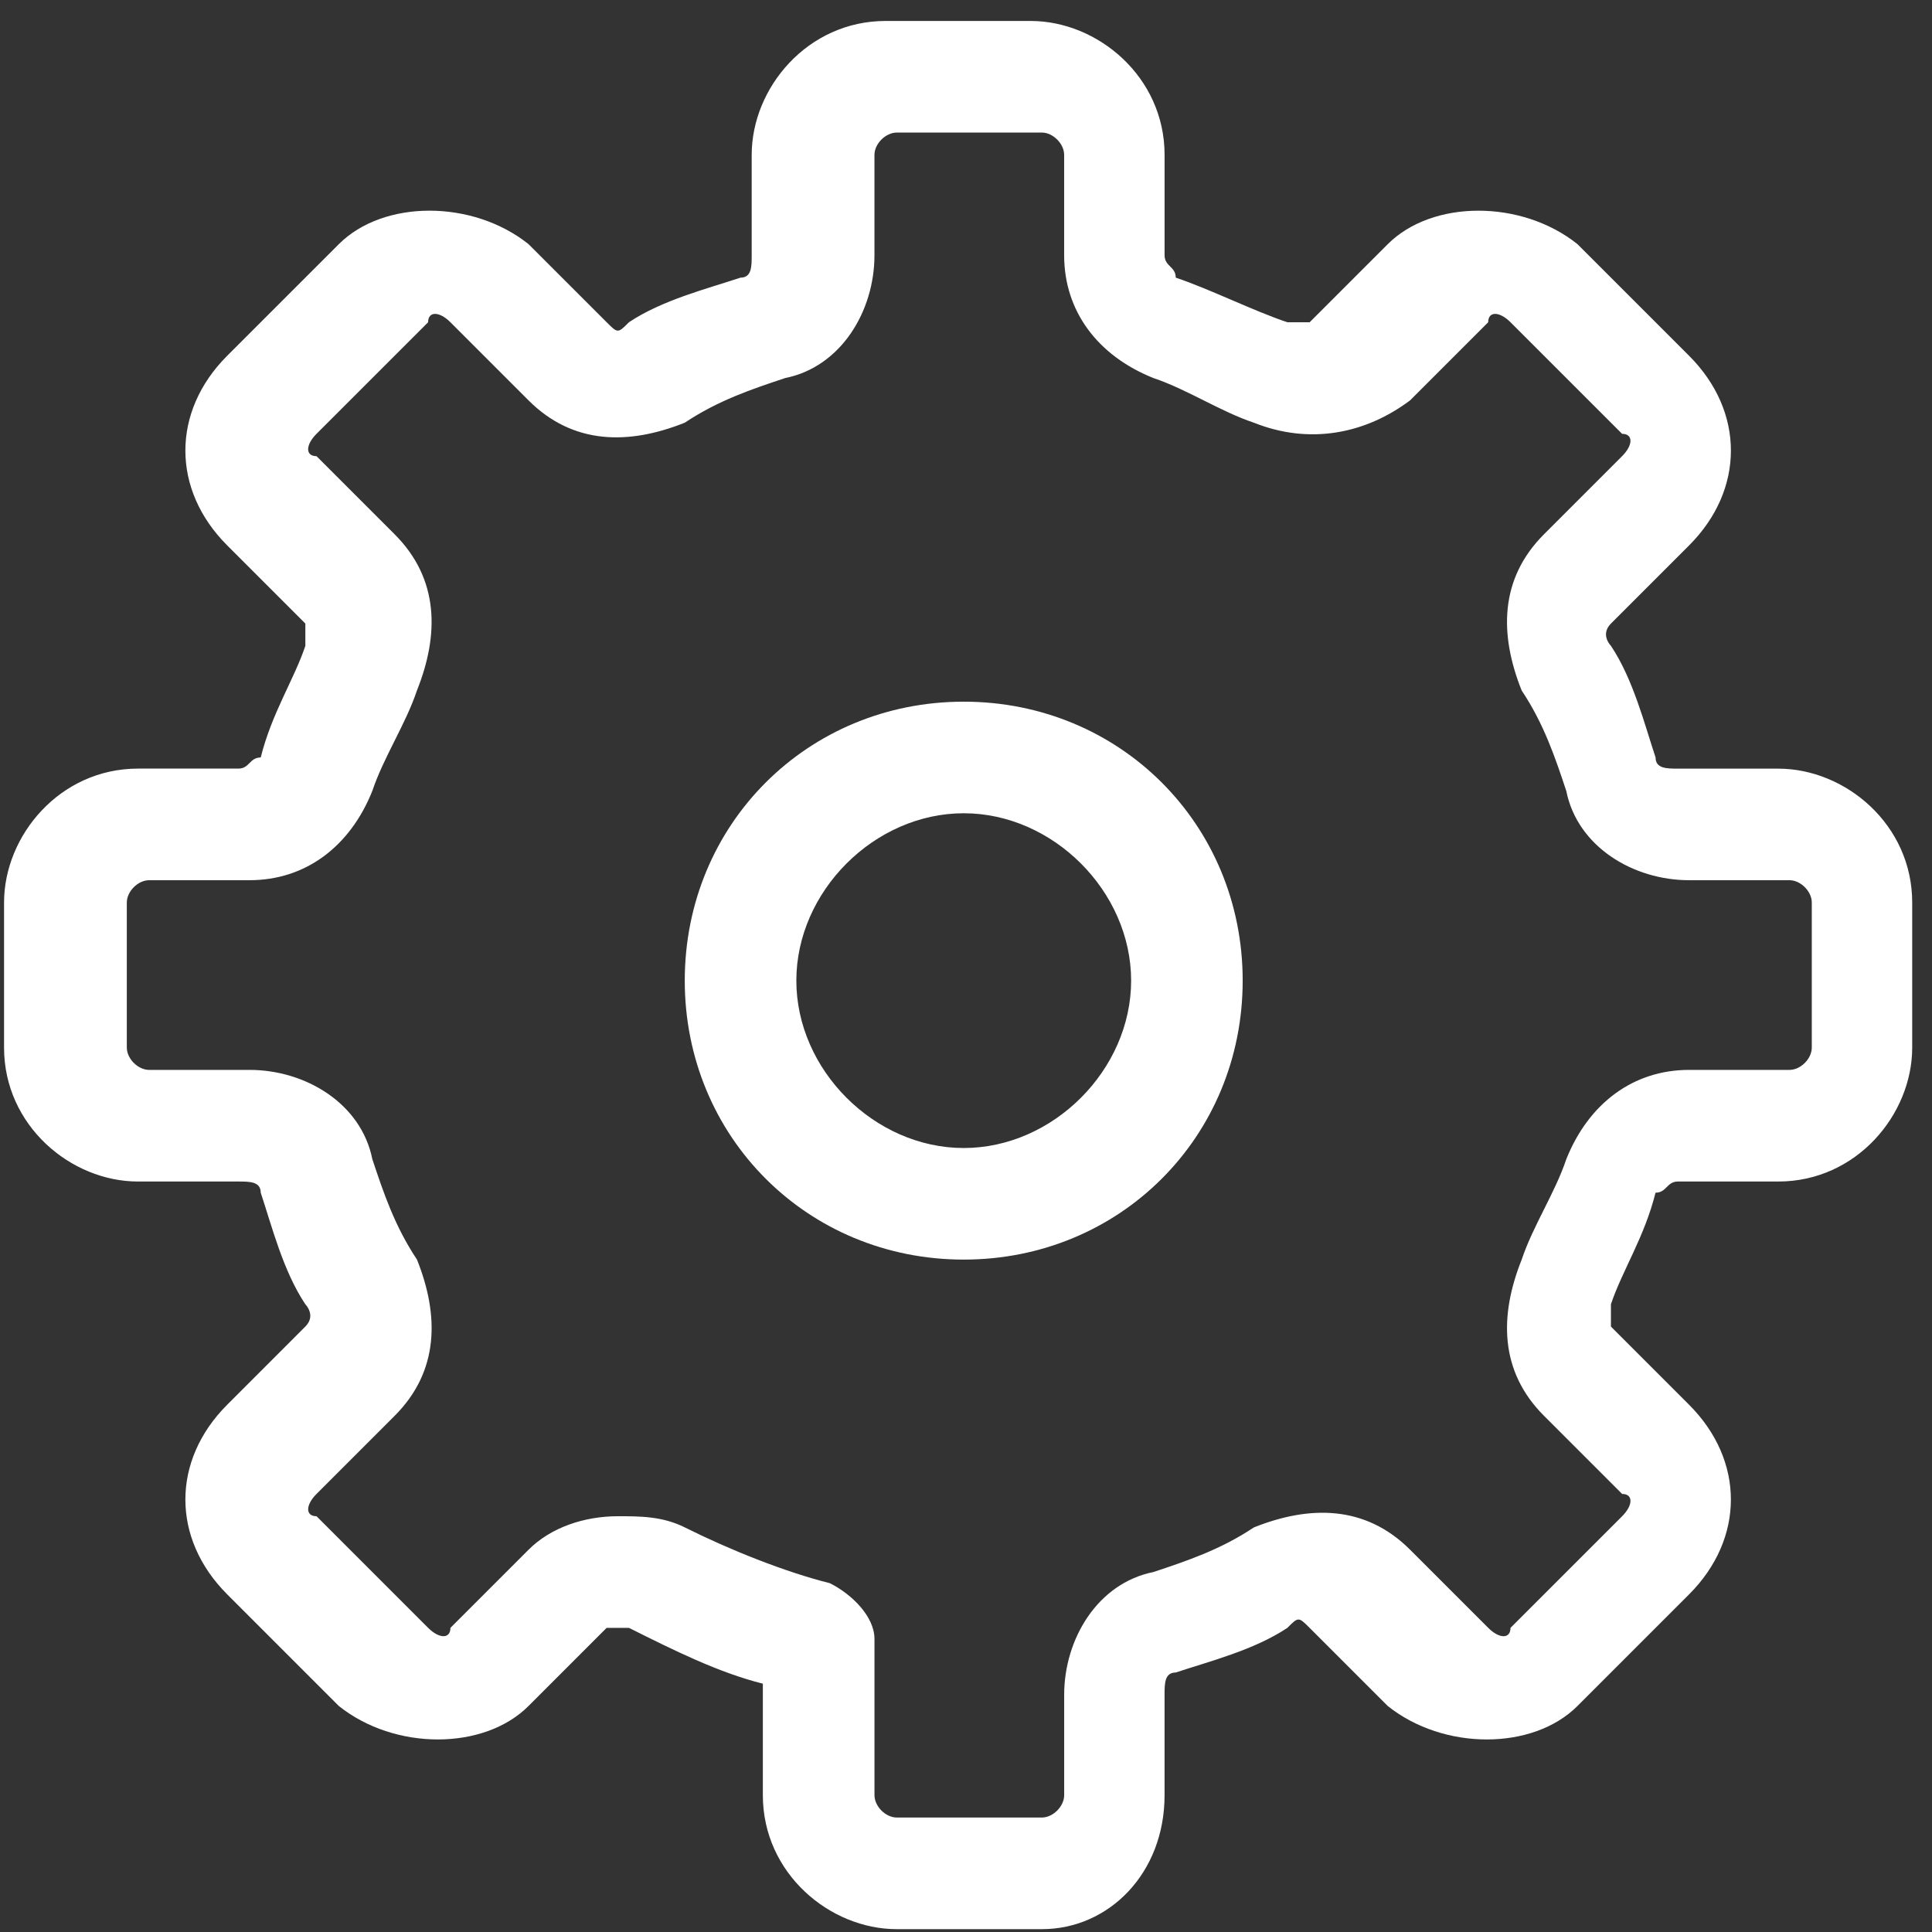
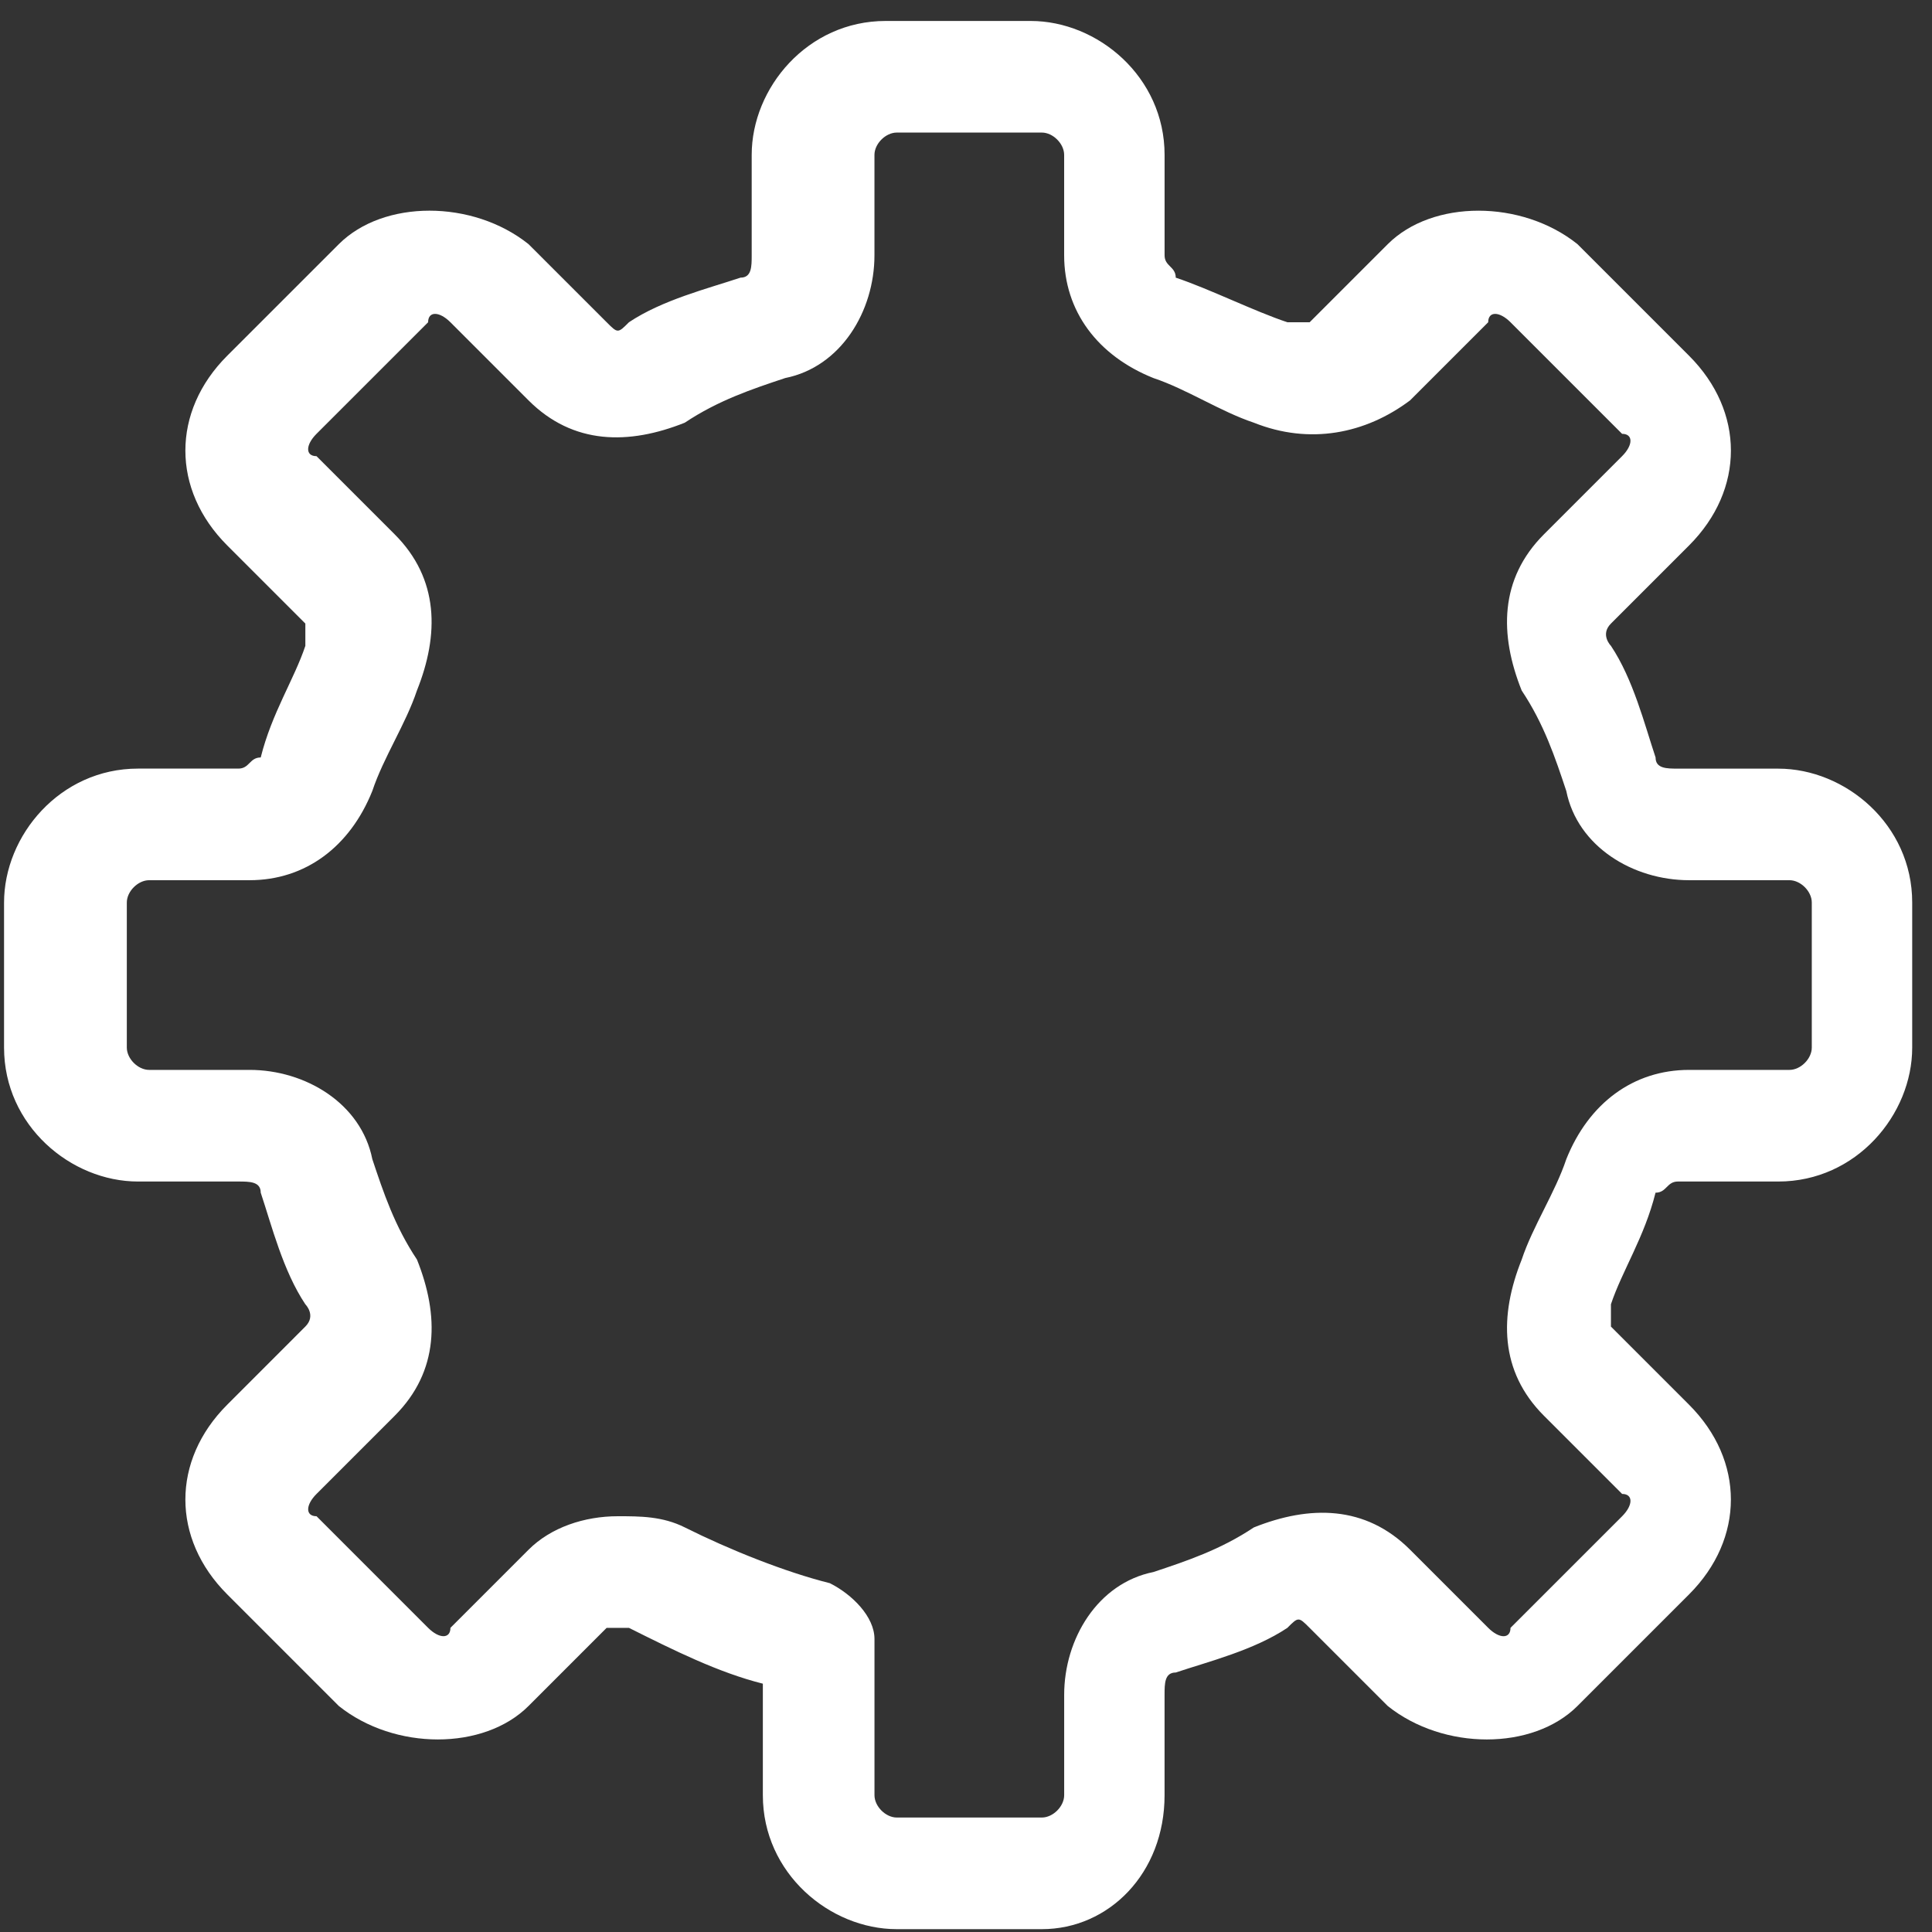
<svg xmlns="http://www.w3.org/2000/svg" width="81" height="81" viewBox="0 0 81 81">
  <rect x="0" y="0" width="81" height="81" fill="#333333" stroke="none" />
  <title>extraction</title>
  <g fill-rule="nonzero" fill="#FFF">
-     <path d="M40.405 29.418c-6.55 0-11.696 5.146-11.696 11.695 0 6.55 5.146 11.696 11.696 11.696S52.1 47.663 52.1 41.113s-5.146-11.695-11.696-11.695zm0 18.713c-3.743 0-7.018-3.275-7.018-7.018 0-3.742 3.275-7.017 7.018-7.017s7.018 3.275 7.018 7.017c0 3.743-3.275 7.018-7.018 7.018z" />
    <path d="M74.557 32.225h-4.21c-.468 0-.936 0-.936-.468-.468-1.404-.936-3.275-1.871-4.679 0 0-.468-.467 0-.935l3.275-3.275c2.339-2.34 2.339-5.614 0-7.953l-4.679-4.679c-2.339-1.87-6.081-1.87-7.953 0l-3.275 3.275h-.935c-1.404-.468-3.275-1.403-4.679-1.87 0-.469-.468-.469-.468-.937v-4.21c0-3.276-2.807-5.615-5.614-5.615H37.13c-3.275 0-5.615 2.807-5.615 5.614v4.21c0 .469 0 .937-.467.937-1.404.467-3.275.935-4.679 1.87-.467.469-.467.469-.935 0l-3.275-3.274c-2.34-1.871-6.082-1.871-7.953 0l-4.679 4.678c-2.34 2.34-2.34 5.615 0 7.954l3.275 3.275v.935c-.468 1.404-1.404 2.807-1.871 4.679-.468 0-.468.467-.936.467h-4.21C2.51 32.224.17 35.032.17 37.84v6.081c0 3.275 2.807 5.615 5.615 5.615h4.21c.468 0 .936 0 .936.467.467 1.404.935 3.275 1.87 4.679 0 0 .469.467 0 .935l-3.274 3.275c-2.34 2.34-2.34 5.614 0 7.953l4.678 4.679c2.34 1.871 6.082 1.871 7.954 0l3.274-3.275h.936c1.871.935 3.743 1.871 5.614 2.34v4.677c0 3.275 2.807 5.615 5.615 5.615h6.081c2.807 0 5.146-2.34 5.146-5.615v-4.21c0-.467 0-.935.468-.935 1.404-.468 3.275-.936 4.679-1.871.467-.468.467-.468.935 0l3.275 3.275c2.34 1.87 6.082 1.87 7.953 0l4.679-4.679c2.339-2.34 2.339-5.614 0-7.953l-3.275-3.275v-.936c.468-1.403 1.403-2.807 1.87-4.678.469 0 .469-.468.937-.468h4.21c3.275 0 5.614-2.807 5.614-5.614V37.84c.001-3.275-2.806-5.614-5.613-5.614zm.468 12.631h-4.21c-2.34 0-4.211 1.404-5.147 3.743-.468 1.403-1.403 2.807-1.87 4.21-.937 2.34-.937 4.679.935 6.55l3.275 3.275c.467 0 .467.468 0 .936l-4.679 4.678c0 .468-.468.468-.935 0l-3.275-3.275c-1.871-1.871-4.21-1.871-6.55-.935-1.404.935-2.807 1.403-4.21 1.87-2.34.469-3.743 2.808-3.743 5.147v4.21c0 .468-.468.936-.936.936h-6.082c-.467 0-.935-.468-.935-.936v-6.55c0-.935-.936-1.87-1.872-2.339-1.87-.467-4.21-1.403-6.081-2.339-.936-.468-1.871-.468-2.807-.468-1.404 0-2.807.468-3.743 1.404l-3.275 3.275c0 .467-.468.467-.936 0l-4.678-4.679c-.468 0-.468-.468 0-.935l3.275-3.275c1.871-1.872 1.871-4.21.936-6.55-.936-1.404-1.404-2.807-1.872-4.21-.467-2.34-2.807-3.743-5.146-3.743H6.253c-.468 0-.936-.468-.936-.936v-6.081c0-.468.468-.936.936-.936h4.21c2.34 0 4.21-1.403 5.147-3.743.467-1.403 1.403-2.807 1.87-4.21.936-2.34.936-4.679-.935-6.55l-3.275-3.275c-.468 0-.468-.468 0-.936l4.679-4.678c0-.468.467-.468.935 0l3.275 3.275c1.871 1.871 4.21 1.871 6.55.936 1.403-.936 2.807-1.404 4.21-1.872 2.34-.467 3.743-2.807 3.743-5.146v-4.21c0-.468.468-.936.936-.936h6.082c.467 0 .935.468.935.935v4.21c0 2.34 1.404 4.211 3.743 5.147 1.403.468 2.807 1.403 4.21 1.871 2.34.936 4.679.468 6.55-.935l3.275-3.275c0-.468.468-.468.936 0l4.678 4.678c.468 0 .468.468 0 .936L64.732 22.4c-1.871 1.87-1.871 4.21-.935 6.55.935 1.403 1.403 2.807 1.87 4.21.469 2.34 2.808 3.743 5.147 3.743h4.21c.468 0 .936.467.936.935v6.083c0 .467-.467.935-.935.935z" />
  </g>
</svg>